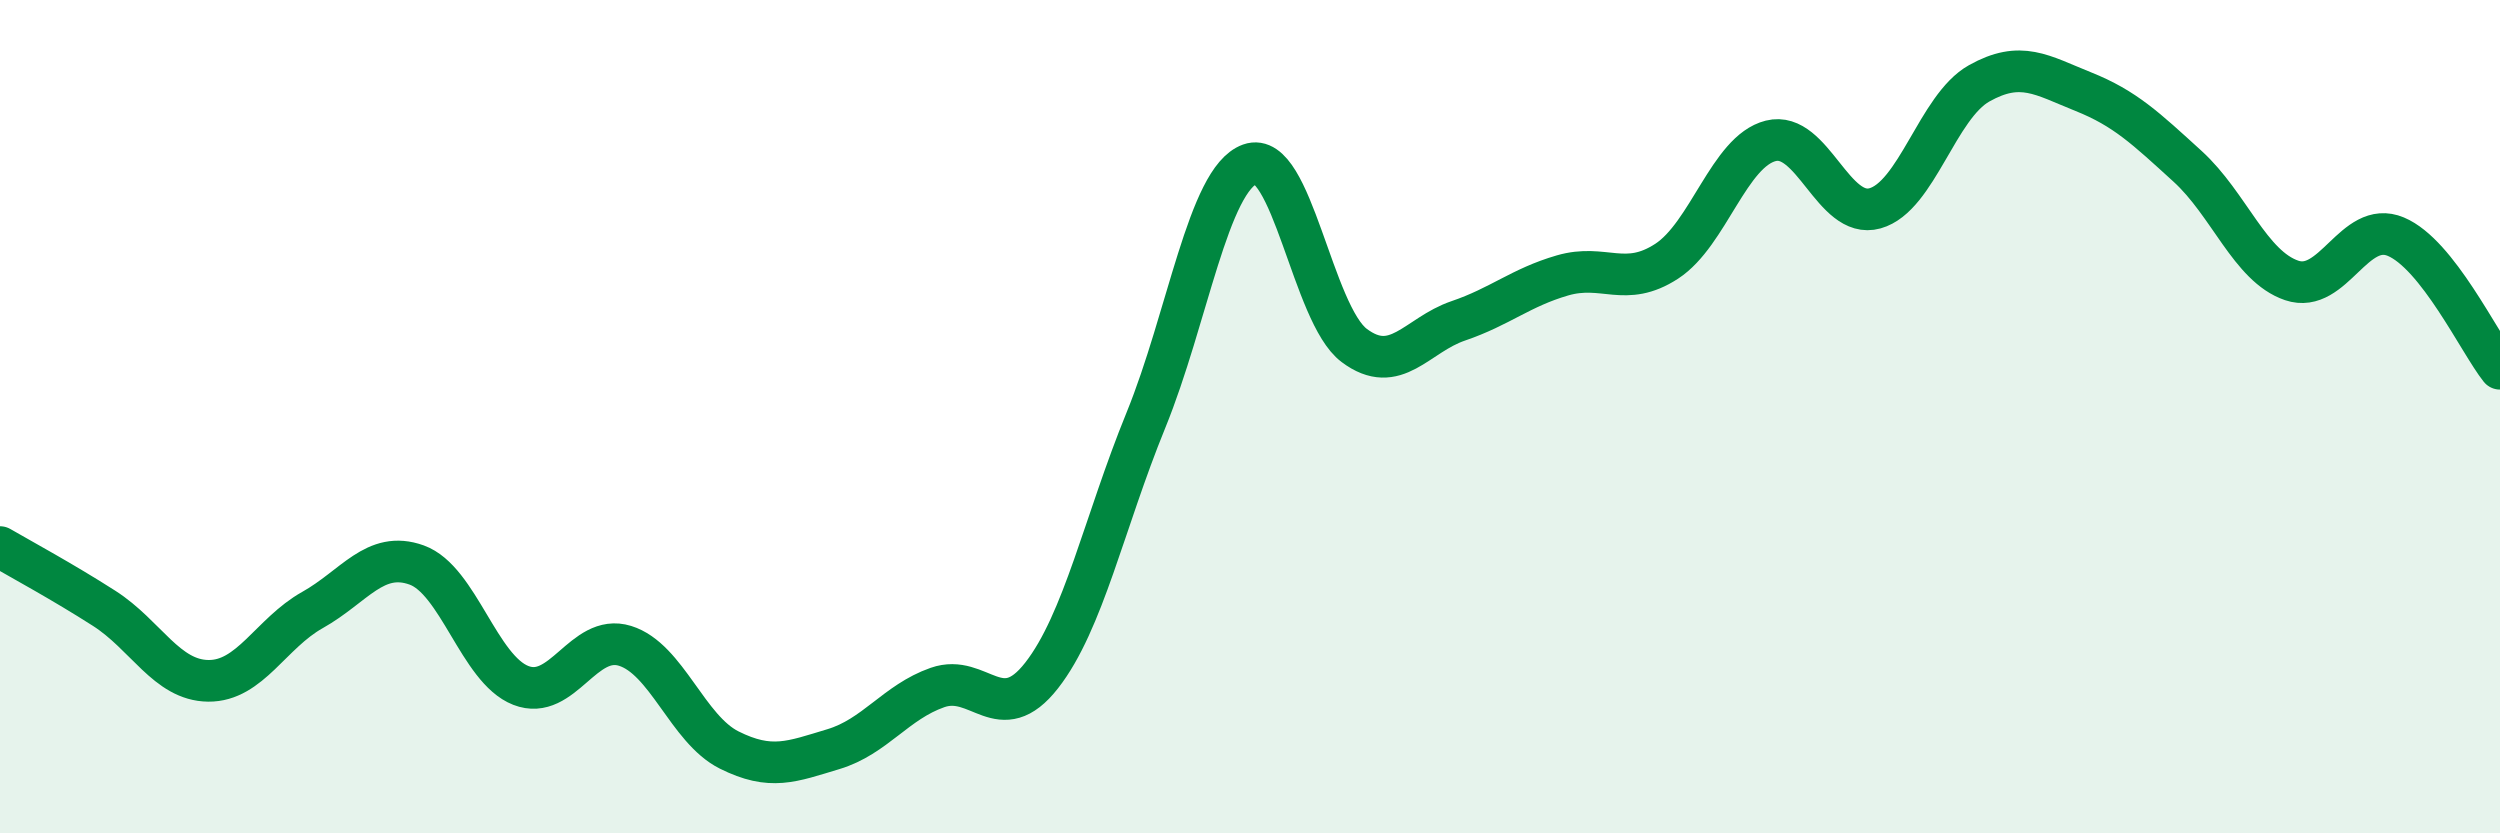
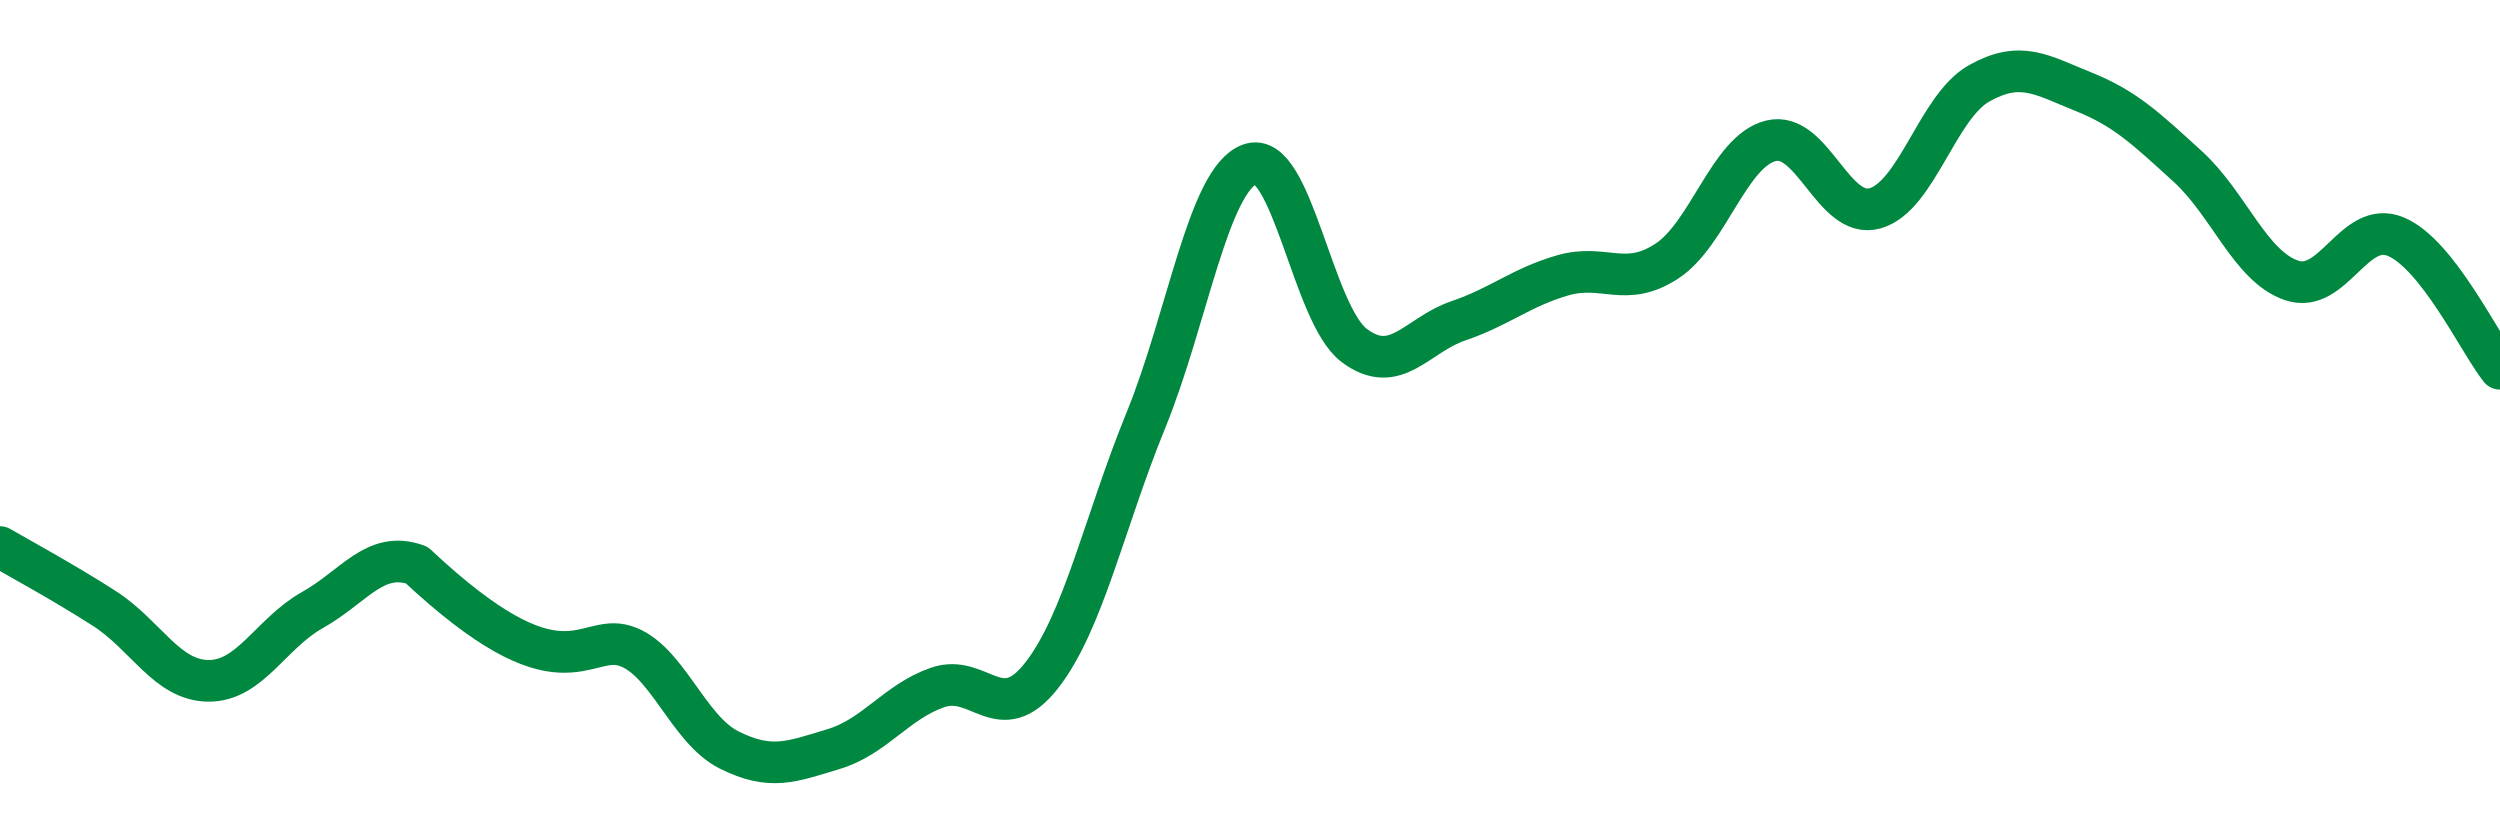
<svg xmlns="http://www.w3.org/2000/svg" width="60" height="20" viewBox="0 0 60 20">
-   <path d="M 0,13.13 C 0.5,13.42 1.5,13.96 2.5,14.6 C 3.5,15.24 4,16.33 5,16.34 C 6,16.35 6.5,15.2 7.5,14.64 C 8.5,14.08 9,13.2 10,13.56 C 11,13.92 11.5,16.06 12.5,16.45 C 13.5,16.84 14,15.19 15,15.5 C 16,15.81 16.5,17.5 17.5,18 C 18.5,18.5 19,18.28 20,17.98 C 21,17.68 21.5,16.85 22.5,16.5 C 23.5,16.15 24,17.49 25,16.21 C 26,14.93 26.5,12.54 27.5,10.09 C 28.5,7.64 29,4.3 30,3.94 C 31,3.58 31.5,7.54 32.5,8.29 C 33.5,9.04 34,8.04 35,7.7 C 36,7.36 36.5,6.9 37.5,6.61 C 38.5,6.32 39,6.92 40,6.27 C 41,5.62 41.5,3.63 42.5,3.38 C 43.5,3.13 44,5.28 45,5 C 46,4.72 46.5,2.56 47.5,2 C 48.5,1.44 49,1.8 50,2.2 C 51,2.6 51.5,3.08 52.5,3.99 C 53.5,4.9 54,6.39 55,6.73 C 56,7.07 56.5,5.26 57.5,5.68 C 58.5,6.1 59.5,8.22 60,8.85L60 20L0 20Z" fill="#008740" opacity="0.1" stroke-linecap="round" stroke-linejoin="round" />
-   <path d="M 0,13.13 C 0.5,13.42 1.5,13.96 2.5,14.6 C 3.5,15.24 4,16.33 5,16.34 C 6,16.35 6.5,15.2 7.5,14.64 C 8.5,14.08 9,13.2 10,13.56 C 11,13.92 11.5,16.06 12.5,16.45 C 13.5,16.84 14,15.19 15,15.5 C 16,15.81 16.5,17.5 17.5,18 C 18.5,18.5 19,18.28 20,17.98 C 21,17.68 21.5,16.85 22.5,16.5 C 23.5,16.15 24,17.49 25,16.21 C 26,14.93 26.5,12.54 27.5,10.09 C 28.5,7.64 29,4.3 30,3.94 C 31,3.58 31.5,7.54 32.5,8.29 C 33.5,9.04 34,8.04 35,7.7 C 36,7.36 36.5,6.9 37.5,6.61 C 38.5,6.32 39,6.92 40,6.27 C 41,5.62 41.5,3.63 42.5,3.38 C 43.5,3.13 44,5.28 45,5 C 46,4.72 46.5,2.56 47.5,2 C 48.5,1.44 49,1.8 50,2.2 C 51,2.6 51.5,3.08 52.5,3.99 C 53.5,4.9 54,6.39 55,6.73 C 56,7.07 56.5,5.26 57.5,5.68 C 58.5,6.1 59.5,8.22 60,8.85" stroke="#008740" stroke-width="1" fill="none" stroke-linecap="round" stroke-linejoin="round" />
+   <path d="M 0,13.13 C 0.5,13.42 1.5,13.96 2.5,14.6 C 3.5,15.24 4,16.33 5,16.34 C 6,16.35 6.5,15.2 7.5,14.64 C 8.5,14.08 9,13.2 10,13.56 C 13.5,16.84 14,15.19 15,15.5 C 16,15.81 16.5,17.5 17.5,18 C 18.5,18.5 19,18.28 20,17.98 C 21,17.68 21.5,16.85 22.5,16.5 C 23.5,16.15 24,17.49 25,16.21 C 26,14.93 26.5,12.54 27.5,10.09 C 28.5,7.64 29,4.3 30,3.94 C 31,3.58 31.5,7.54 32.5,8.29 C 33.5,9.04 34,8.04 35,7.7 C 36,7.36 36.5,6.9 37.5,6.61 C 38.5,6.32 39,6.92 40,6.27 C 41,5.62 41.5,3.63 42.5,3.38 C 43.5,3.13 44,5.28 45,5 C 46,4.72 46.5,2.56 47.5,2 C 48.5,1.44 49,1.8 50,2.2 C 51,2.6 51.5,3.08 52.5,3.99 C 53.5,4.9 54,6.39 55,6.73 C 56,7.07 56.5,5.26 57.5,5.68 C 58.5,6.1 59.5,8.22 60,8.85" stroke="#008740" stroke-width="1" fill="none" stroke-linecap="round" stroke-linejoin="round" />
</svg>